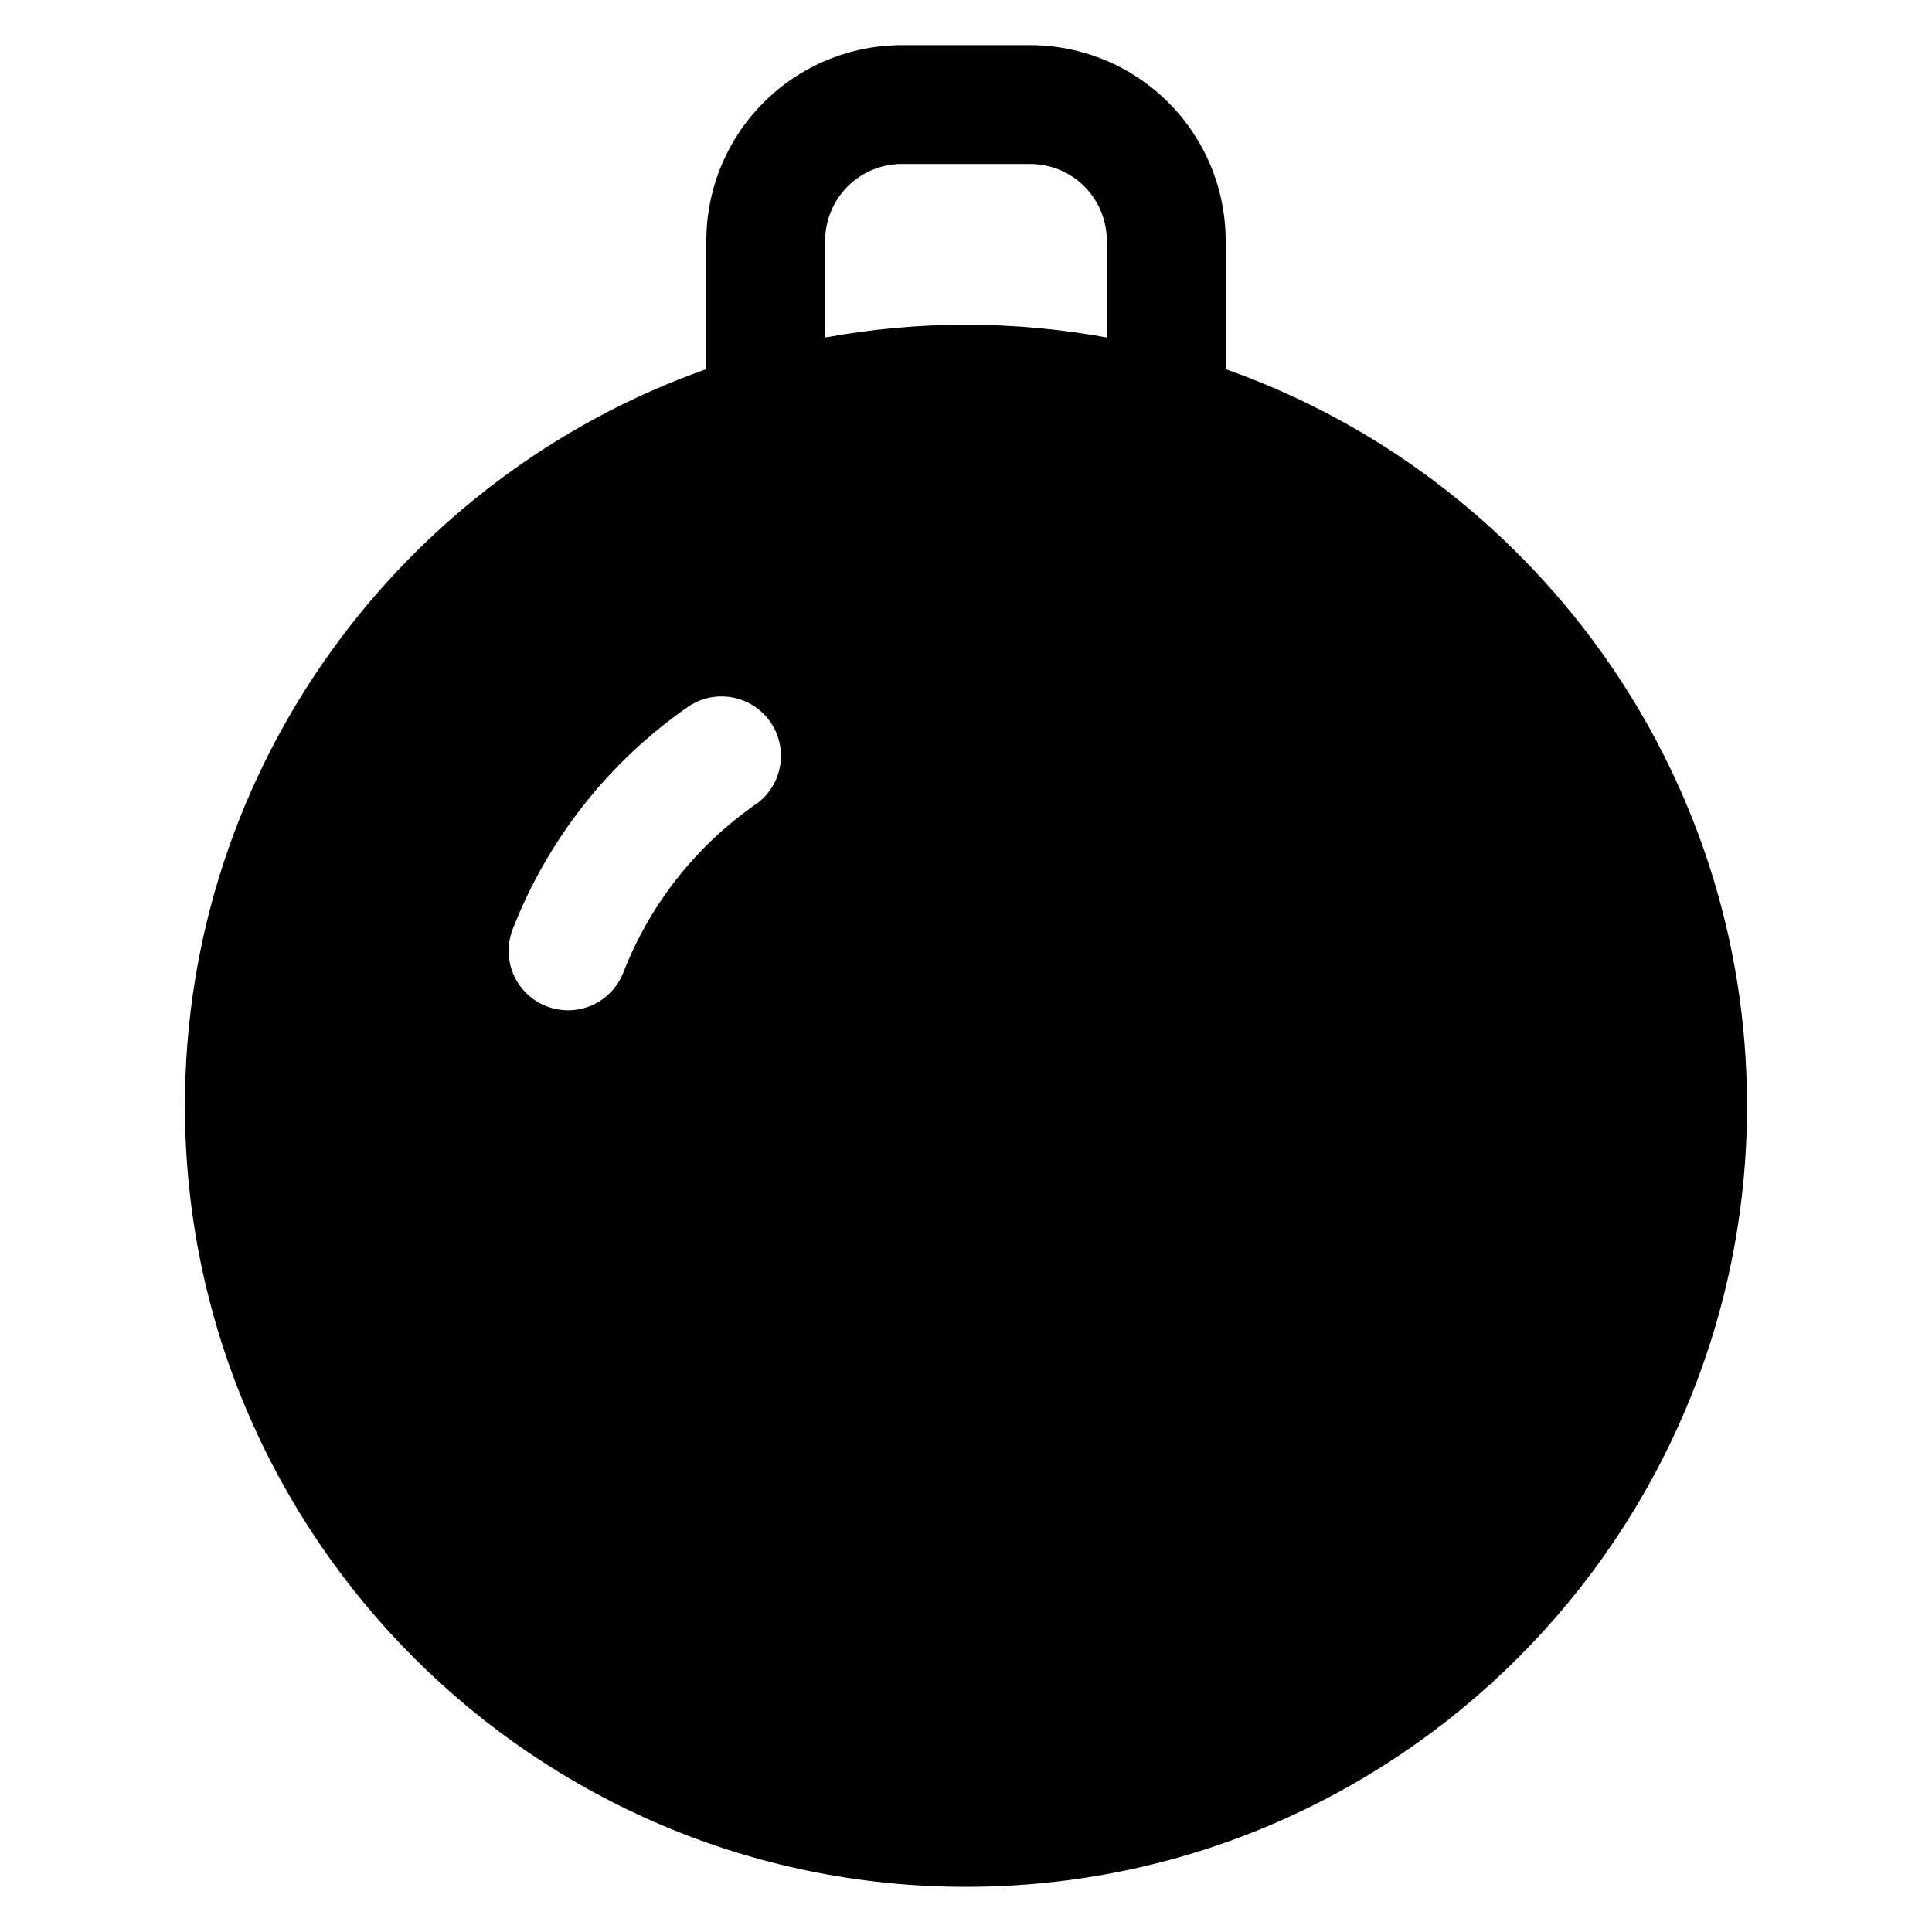
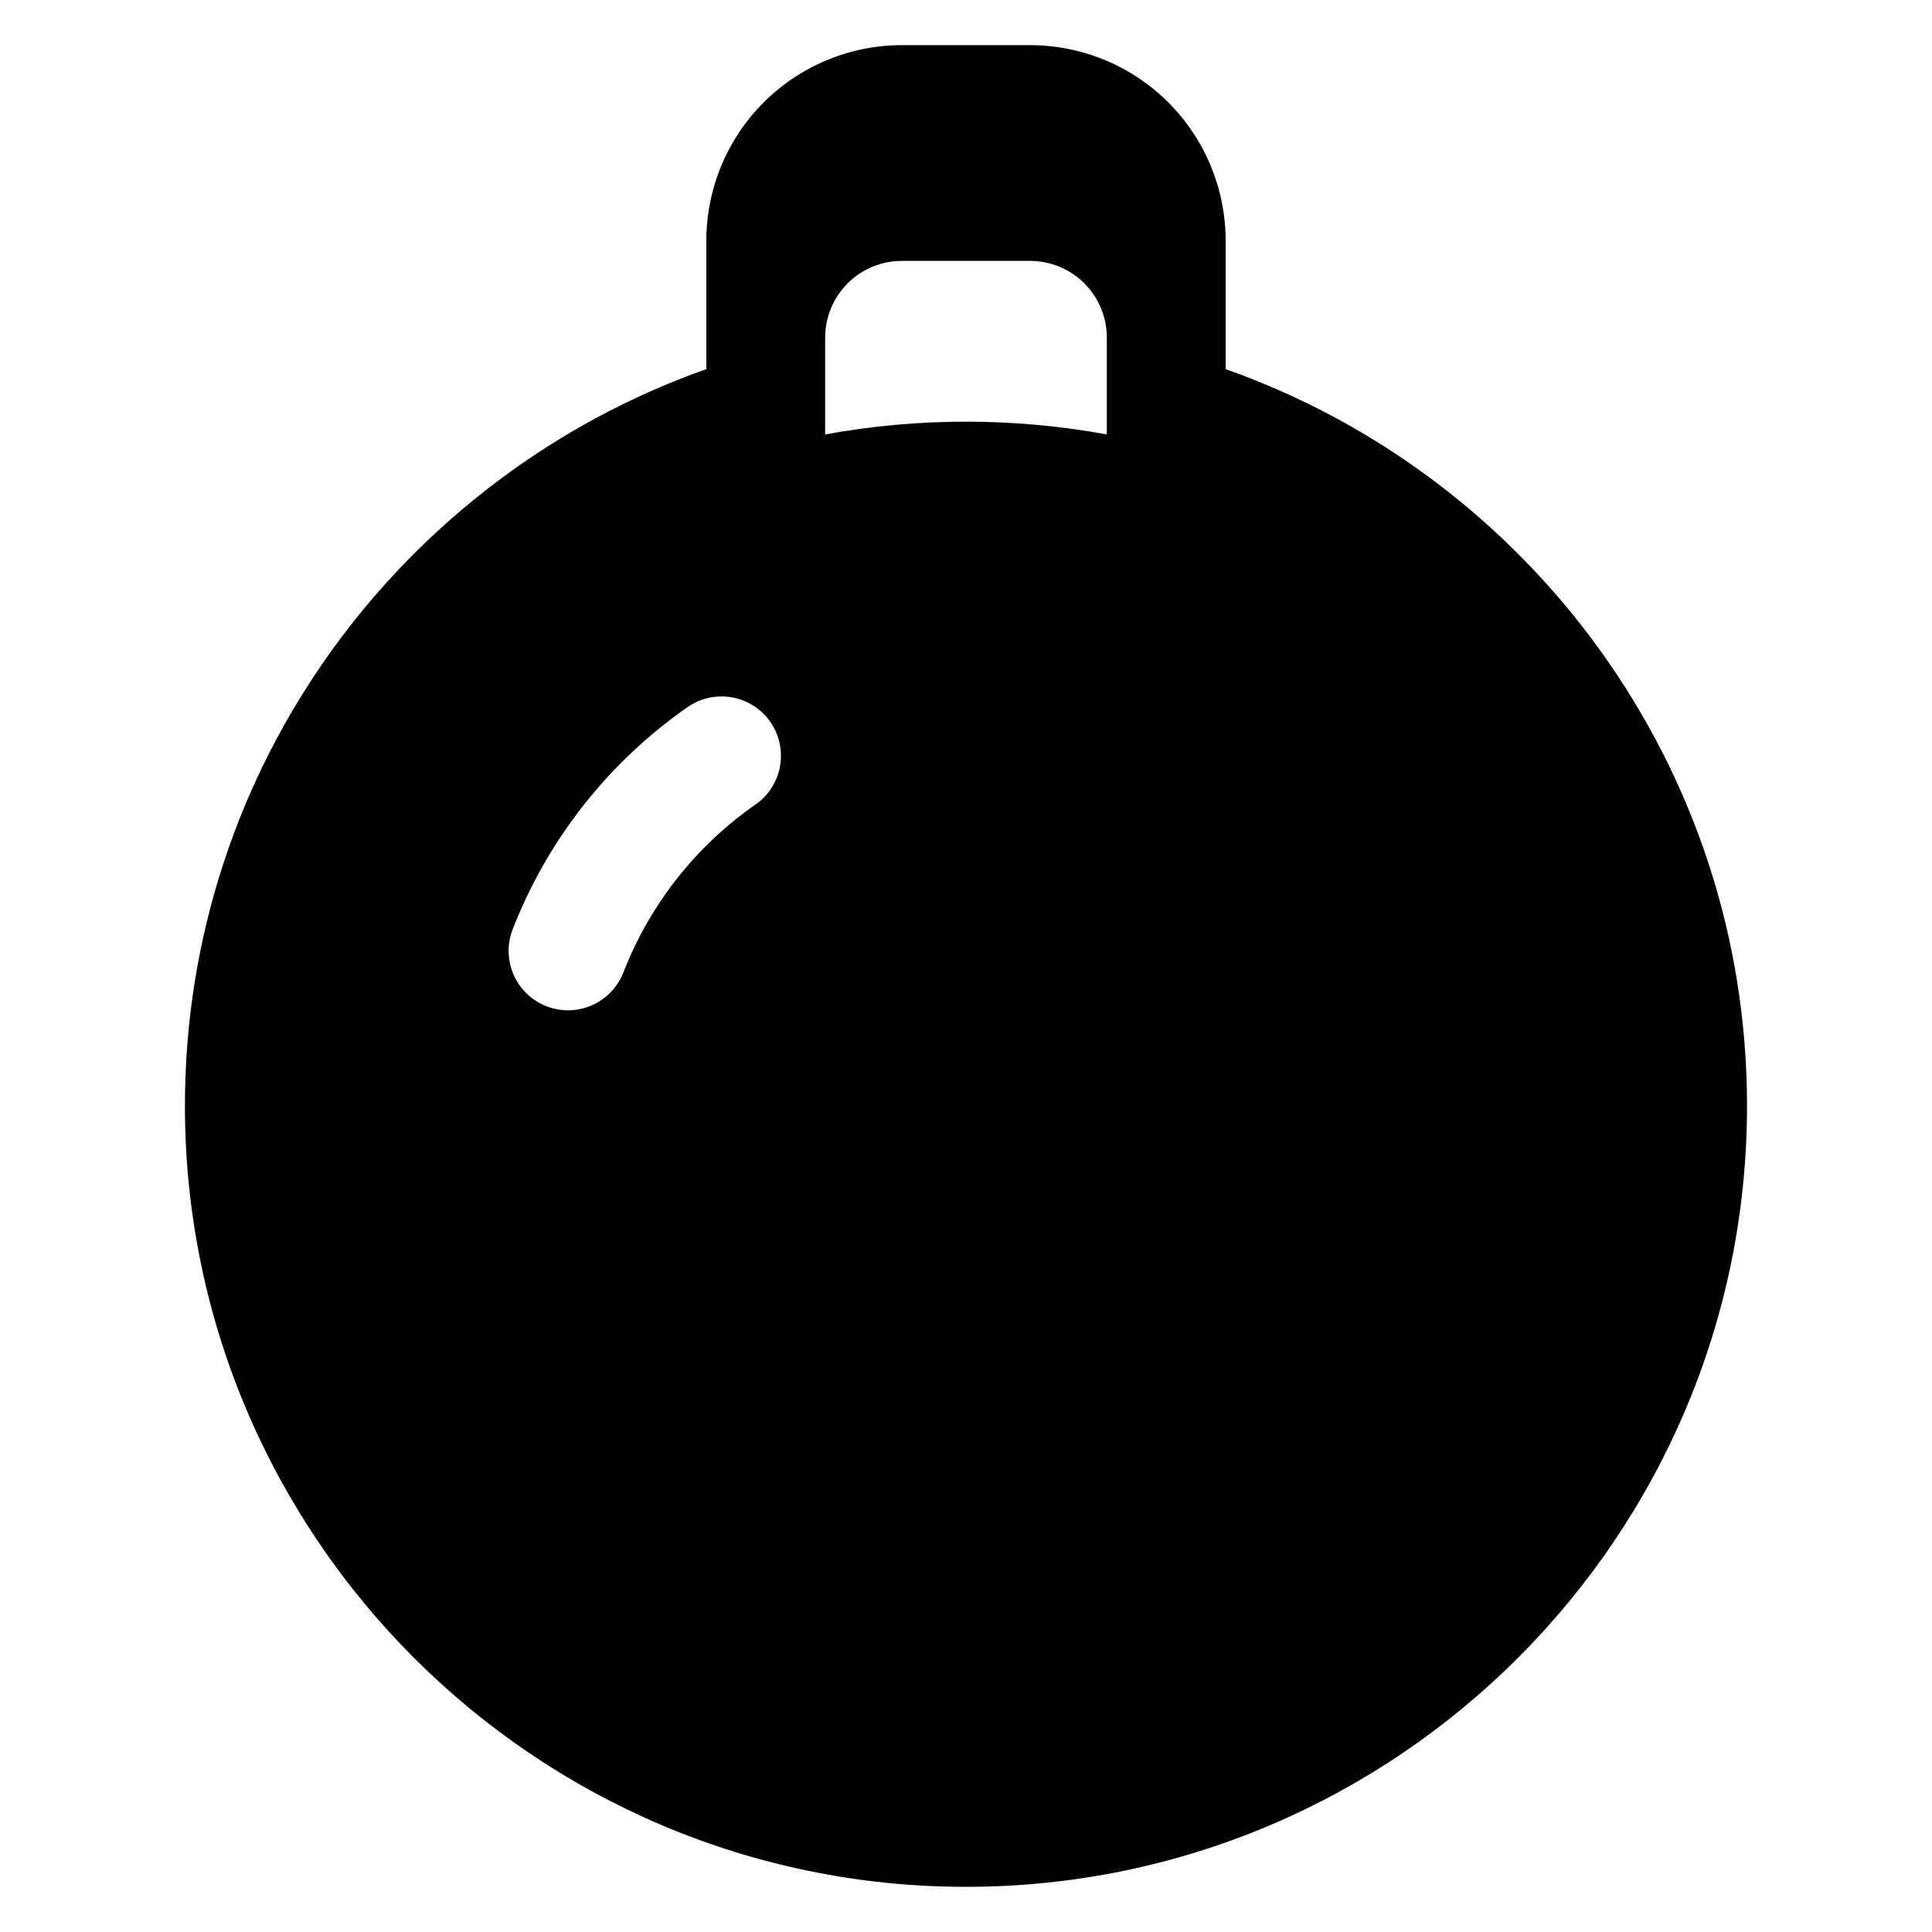
<svg xmlns="http://www.w3.org/2000/svg" fill="#000000" width="800px" height="800px" version="1.1" viewBox="144 144 512 512">
-   <path d="m468.81 241.82v-34.066c-0.016-13.73-5.477-26.895-15.184-36.602-9.711-9.711-22.871-15.172-36.602-15.188h-34.047c-13.73 0.016-26.895 5.477-36.605 15.188-9.707 9.707-15.168 22.871-15.184 36.602v34.066c-80.414 28.418-138.18 105.2-138.18 195.23 0 114.13 92.844 206.98 206.99 206.98s206.98-92.852 206.98-206.98c0-90.027-57.762-166.81-138.18-195.23zm-124.39 115.23c-15.926 11.047-28.191 26.602-35.219 44.664-2.043 5.242-6.727 8.996-12.285 9.848-5.562 0.852-11.152-1.328-14.672-5.719-3.519-4.387-4.426-10.32-2.383-15.562 9.297-23.879 25.516-44.438 46.57-59.039 4.617-3.109 10.535-3.547 15.559-1.156 5.027 2.394 8.414 7.262 8.914 12.805s-1.969 10.938-6.484 14.191zm18.254-123.61v-25.684c0.008-5.383 2.148-10.539 5.953-14.344 3.805-3.809 8.965-5.949 14.348-5.957h34.047c5.379 0.008 10.539 2.148 14.344 5.957 3.805 3.805 5.945 8.961 5.953 14.344v25.684c-24.676-4.504-49.965-4.504-74.645 0z" />
+   <path d="m468.81 241.82v-34.066c-0.016-13.73-5.477-26.895-15.184-36.602-9.711-9.711-22.871-15.172-36.602-15.188h-34.047c-13.73 0.016-26.895 5.477-36.605 15.188-9.707 9.707-15.168 22.871-15.184 36.602v34.066c-80.414 28.418-138.18 105.2-138.18 195.23 0 114.13 92.844 206.98 206.99 206.98s206.98-92.852 206.98-206.98c0-90.027-57.762-166.81-138.18-195.23zm-124.39 115.23c-15.926 11.047-28.191 26.602-35.219 44.664-2.043 5.242-6.727 8.996-12.285 9.848-5.562 0.852-11.152-1.328-14.672-5.719-3.519-4.387-4.426-10.32-2.383-15.562 9.297-23.879 25.516-44.438 46.57-59.039 4.617-3.109 10.535-3.547 15.559-1.156 5.027 2.394 8.414 7.262 8.914 12.805s-1.969 10.938-6.484 14.191zm18.254-123.61c0.008-5.383 2.148-10.539 5.953-14.344 3.805-3.809 8.965-5.949 14.348-5.957h34.047c5.379 0.008 10.539 2.148 14.344 5.957 3.805 3.805 5.945 8.961 5.953 14.344v25.684c-24.676-4.504-49.965-4.504-74.645 0z" />
</svg>